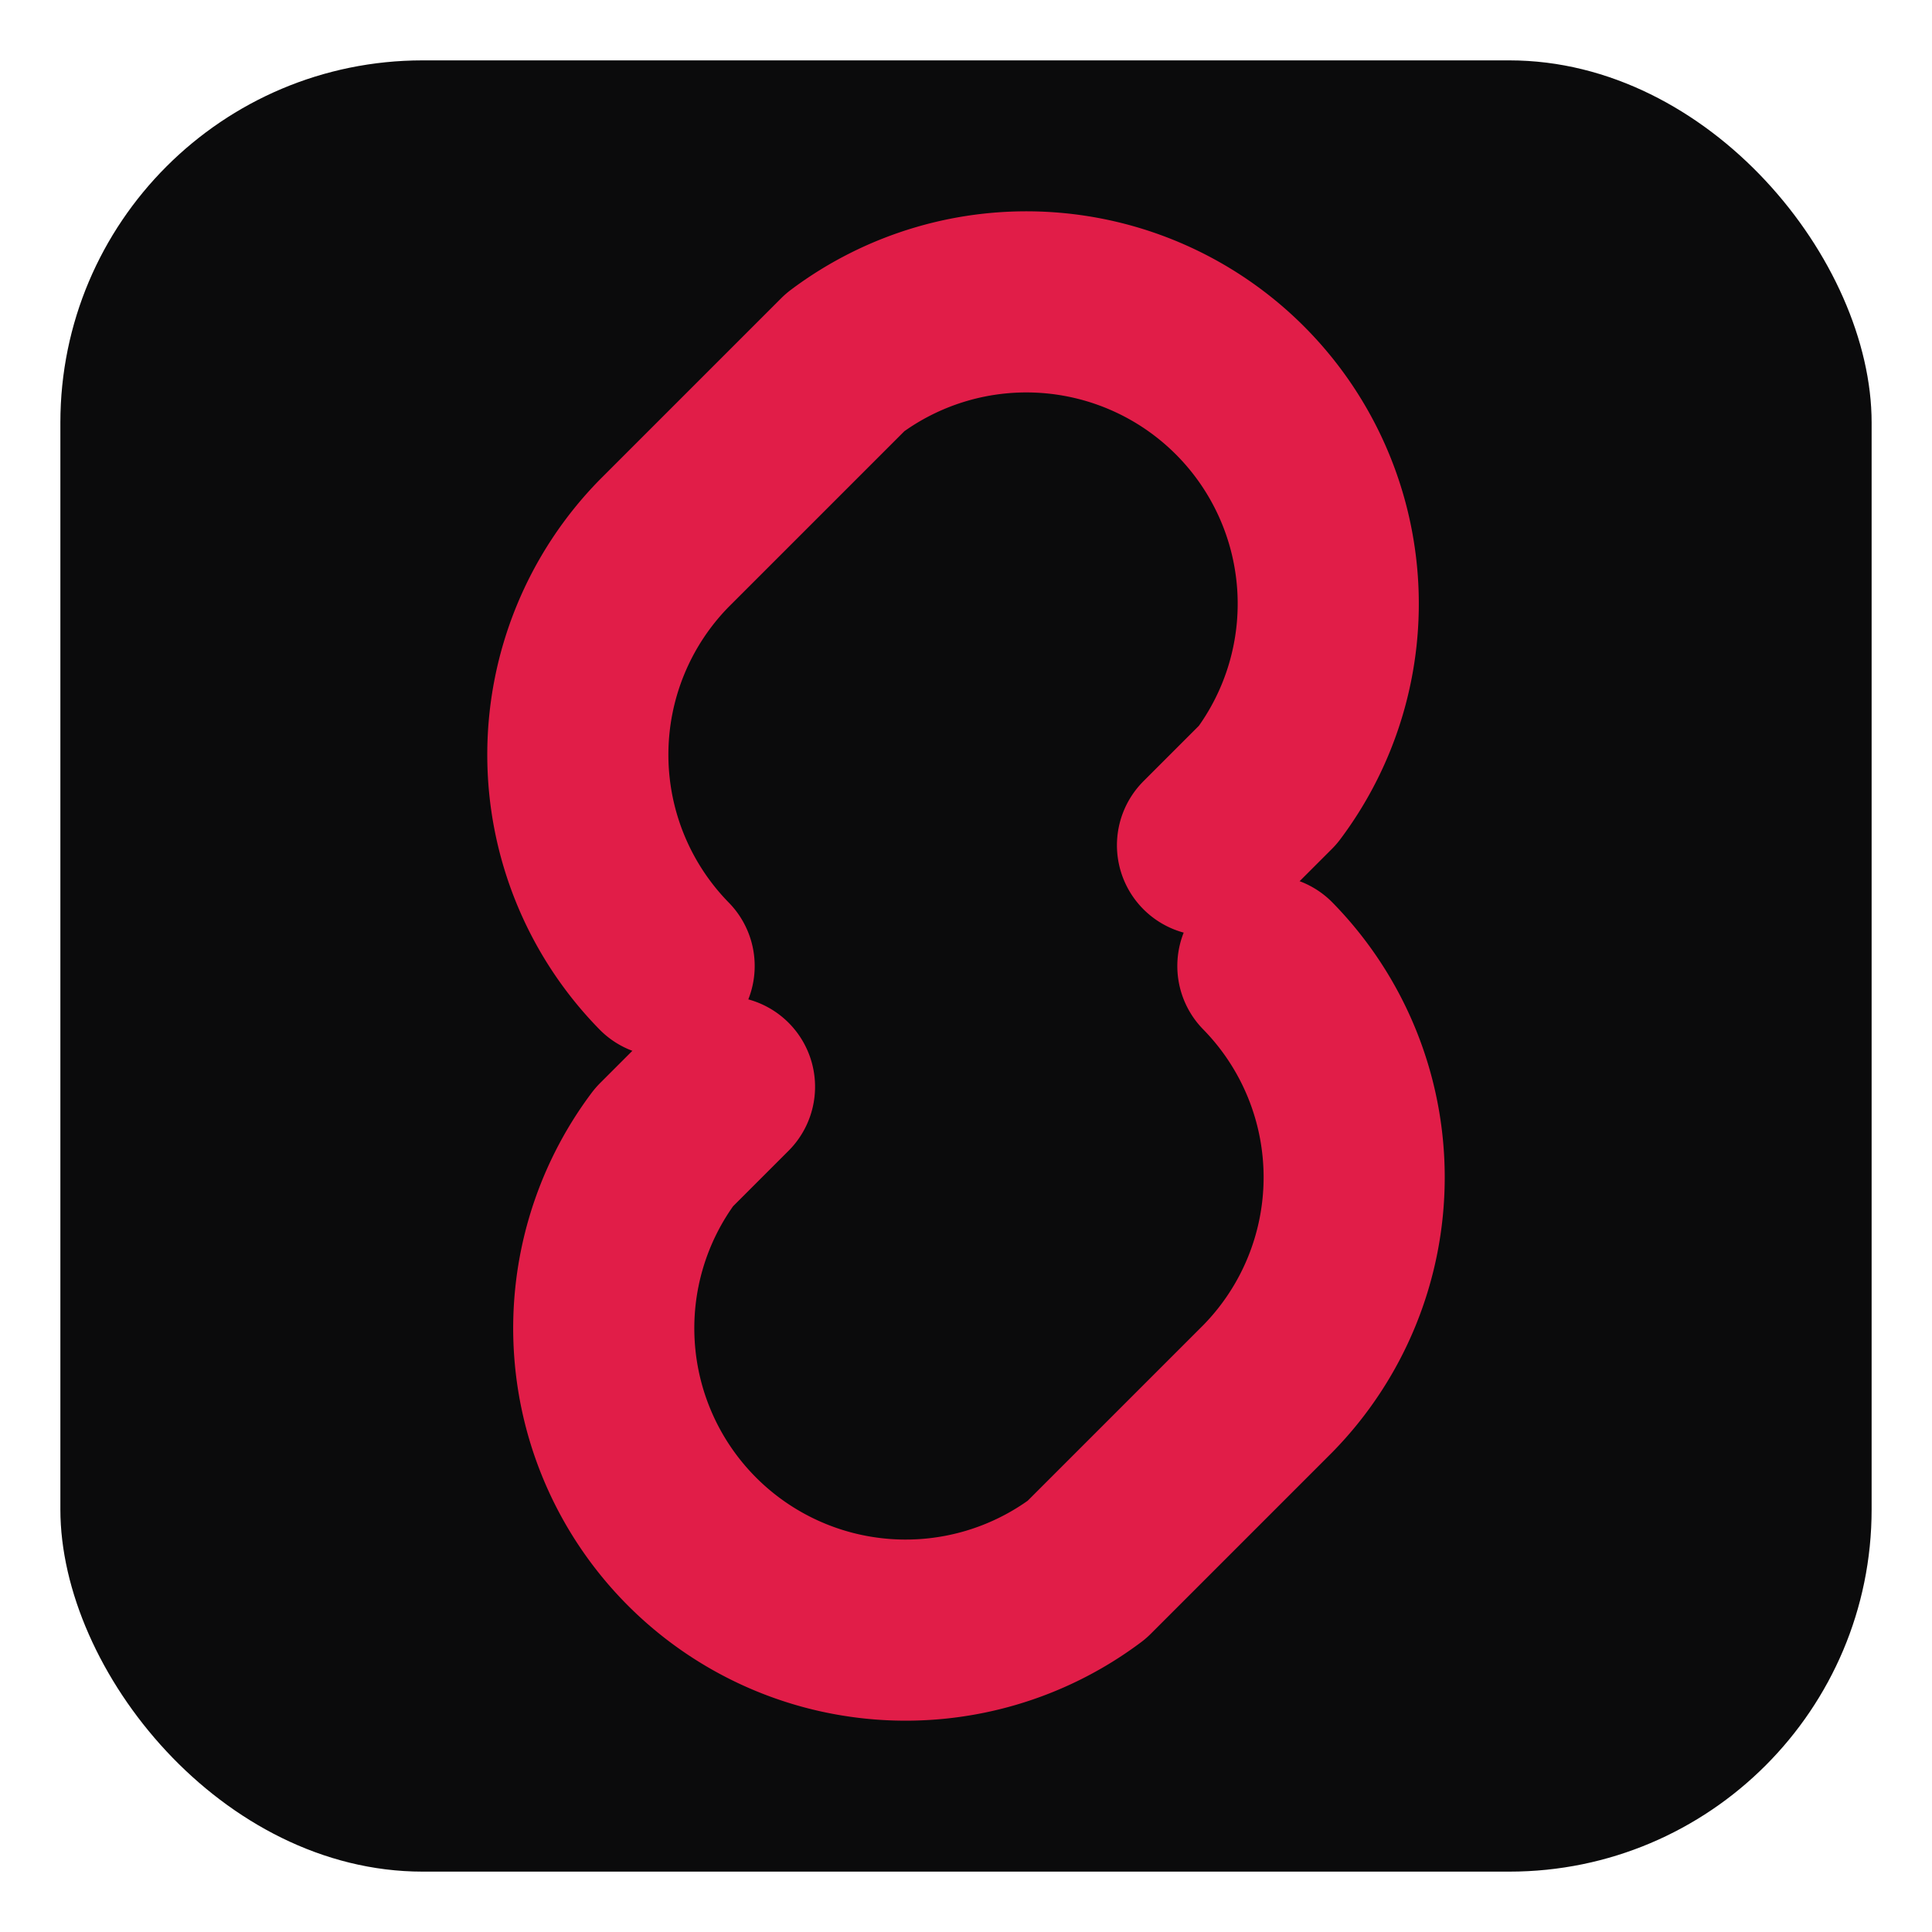
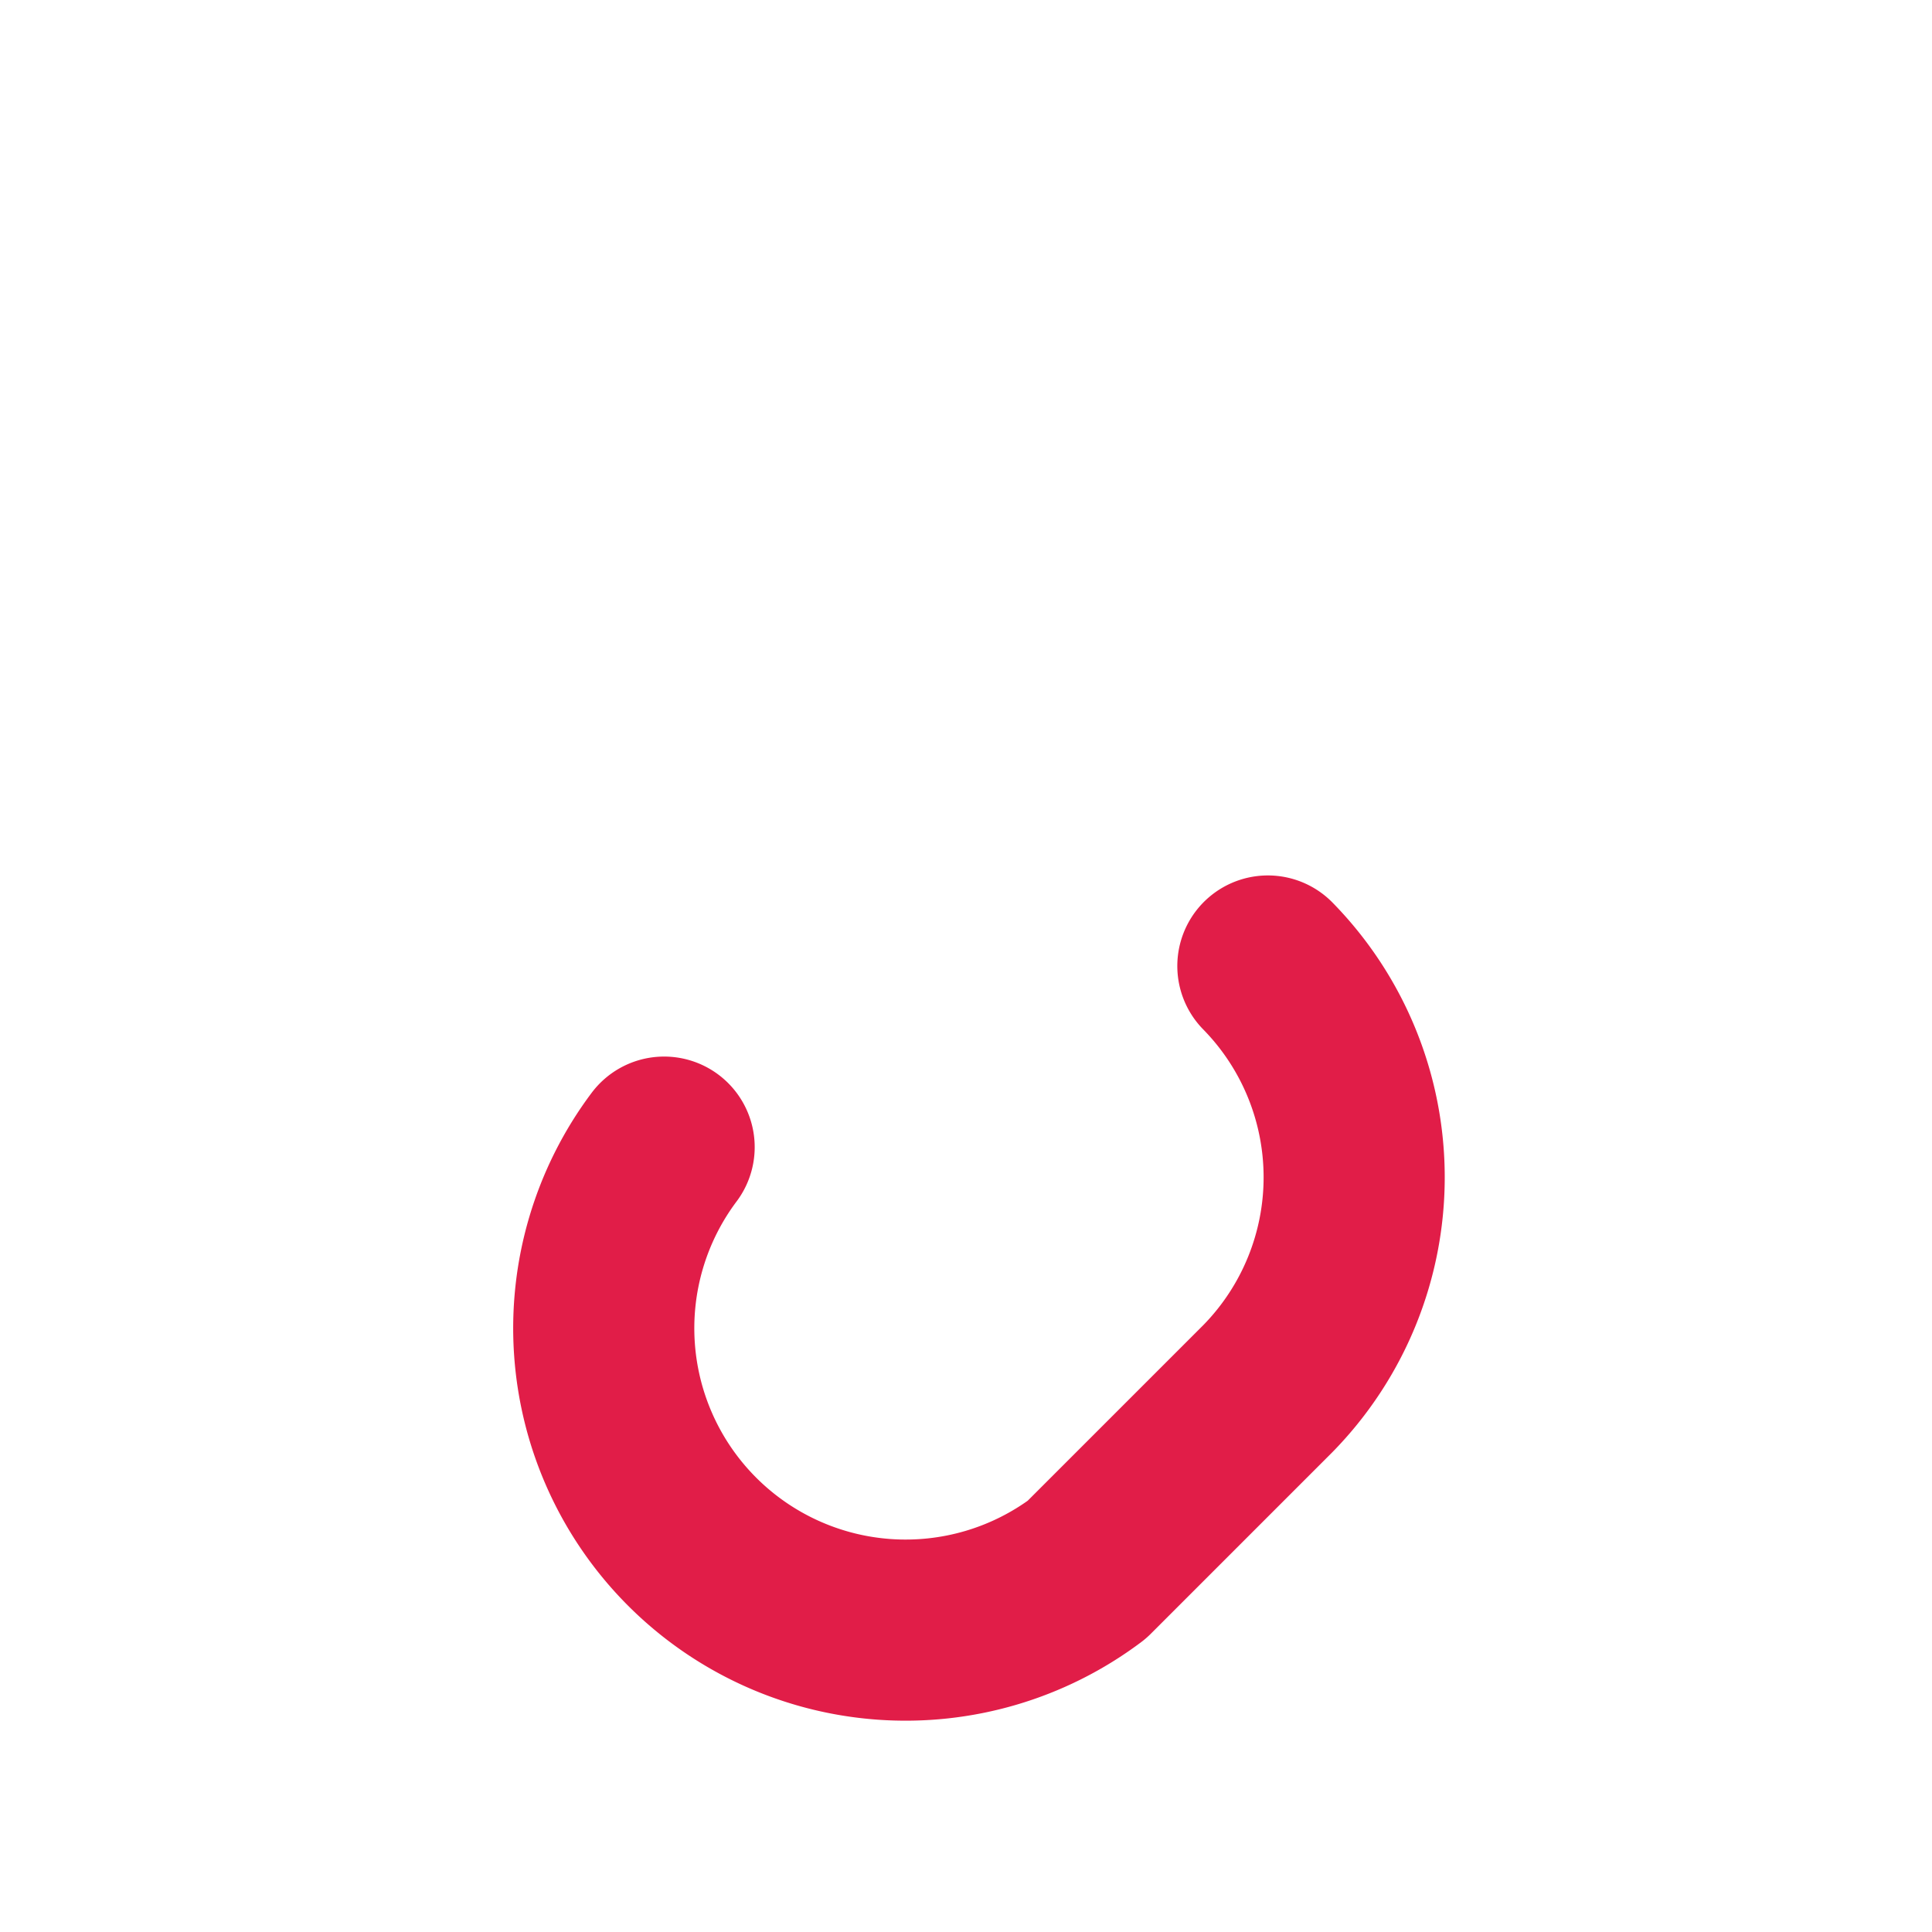
<svg xmlns="http://www.w3.org/2000/svg" viewBox="0 0 64 64" width="64" height="64">
  <title>Hyperlink</title>
-   <rect x="2" y="2" width="60" height="60" rx="12" fill="#0b0b0c" />
  <g fill="none" stroke="#e11d48" stroke-width="6" stroke-linecap="round" stroke-linejoin="round">
-     <path d="M22 32a10 10 0 0 1 0-14l6-6a10 10 0 0 1 14 14l-2 2" />
-     <path d="M42 32a10 10 0 0 1 0 14l-6 6a10 10 0 0 1-14-14l2-2" />
+     <path d="M42 32a10 10 0 0 1 0 14l-6 6a10 10 0 0 1-14-14" />
  </g>
</svg>